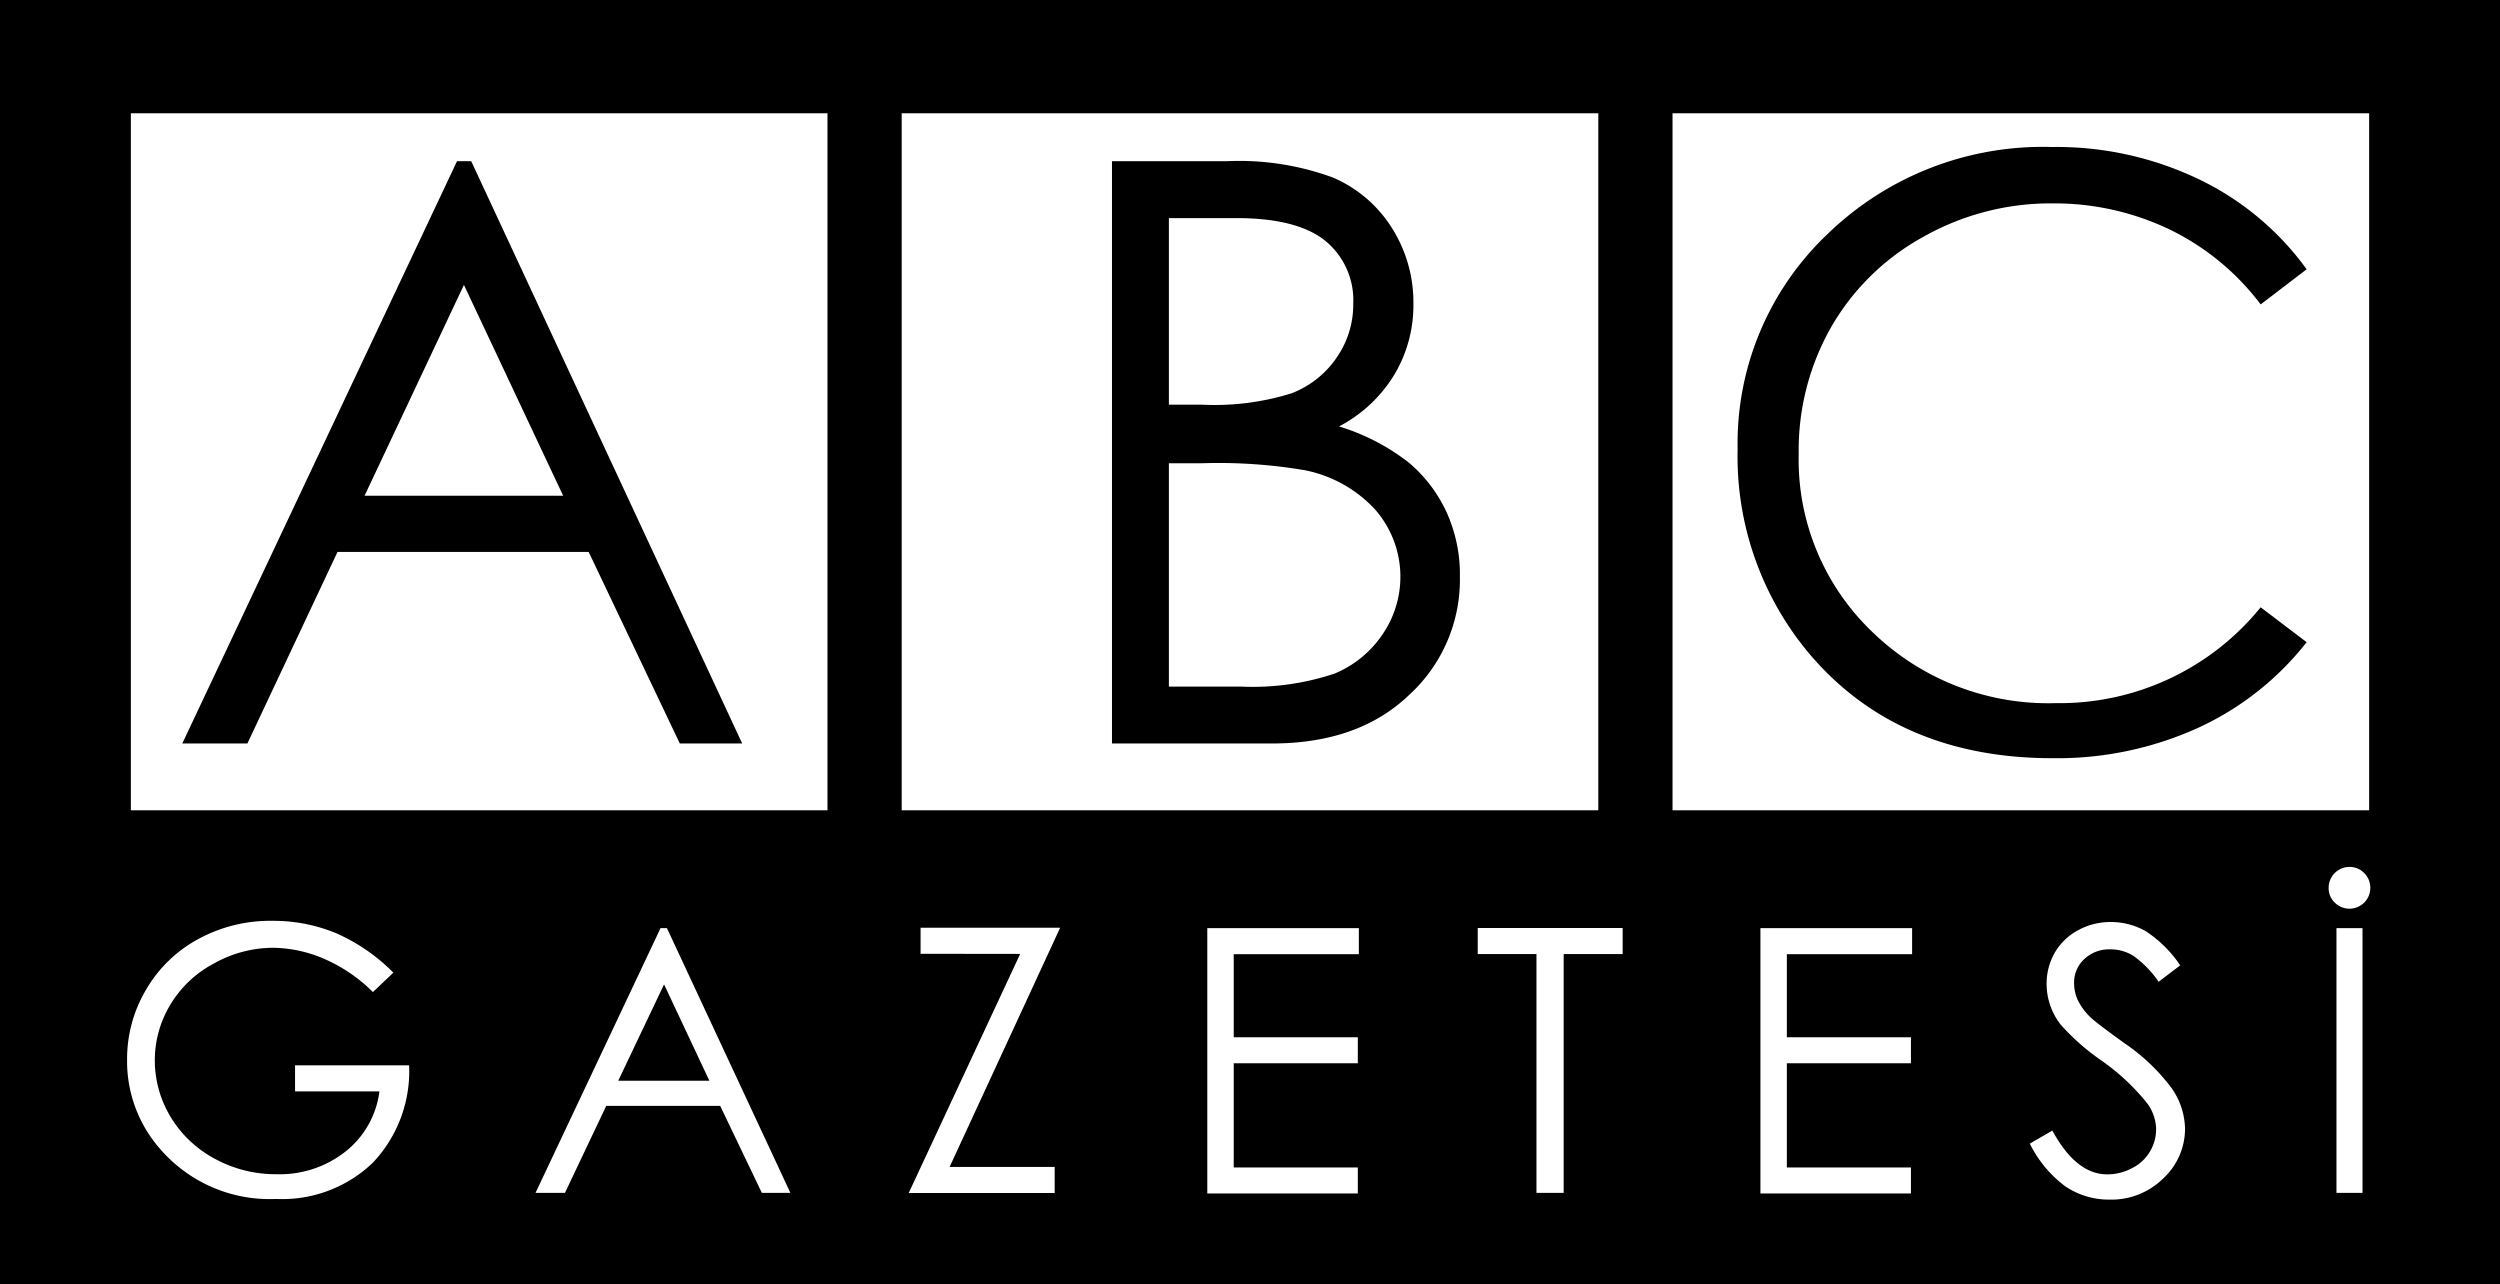
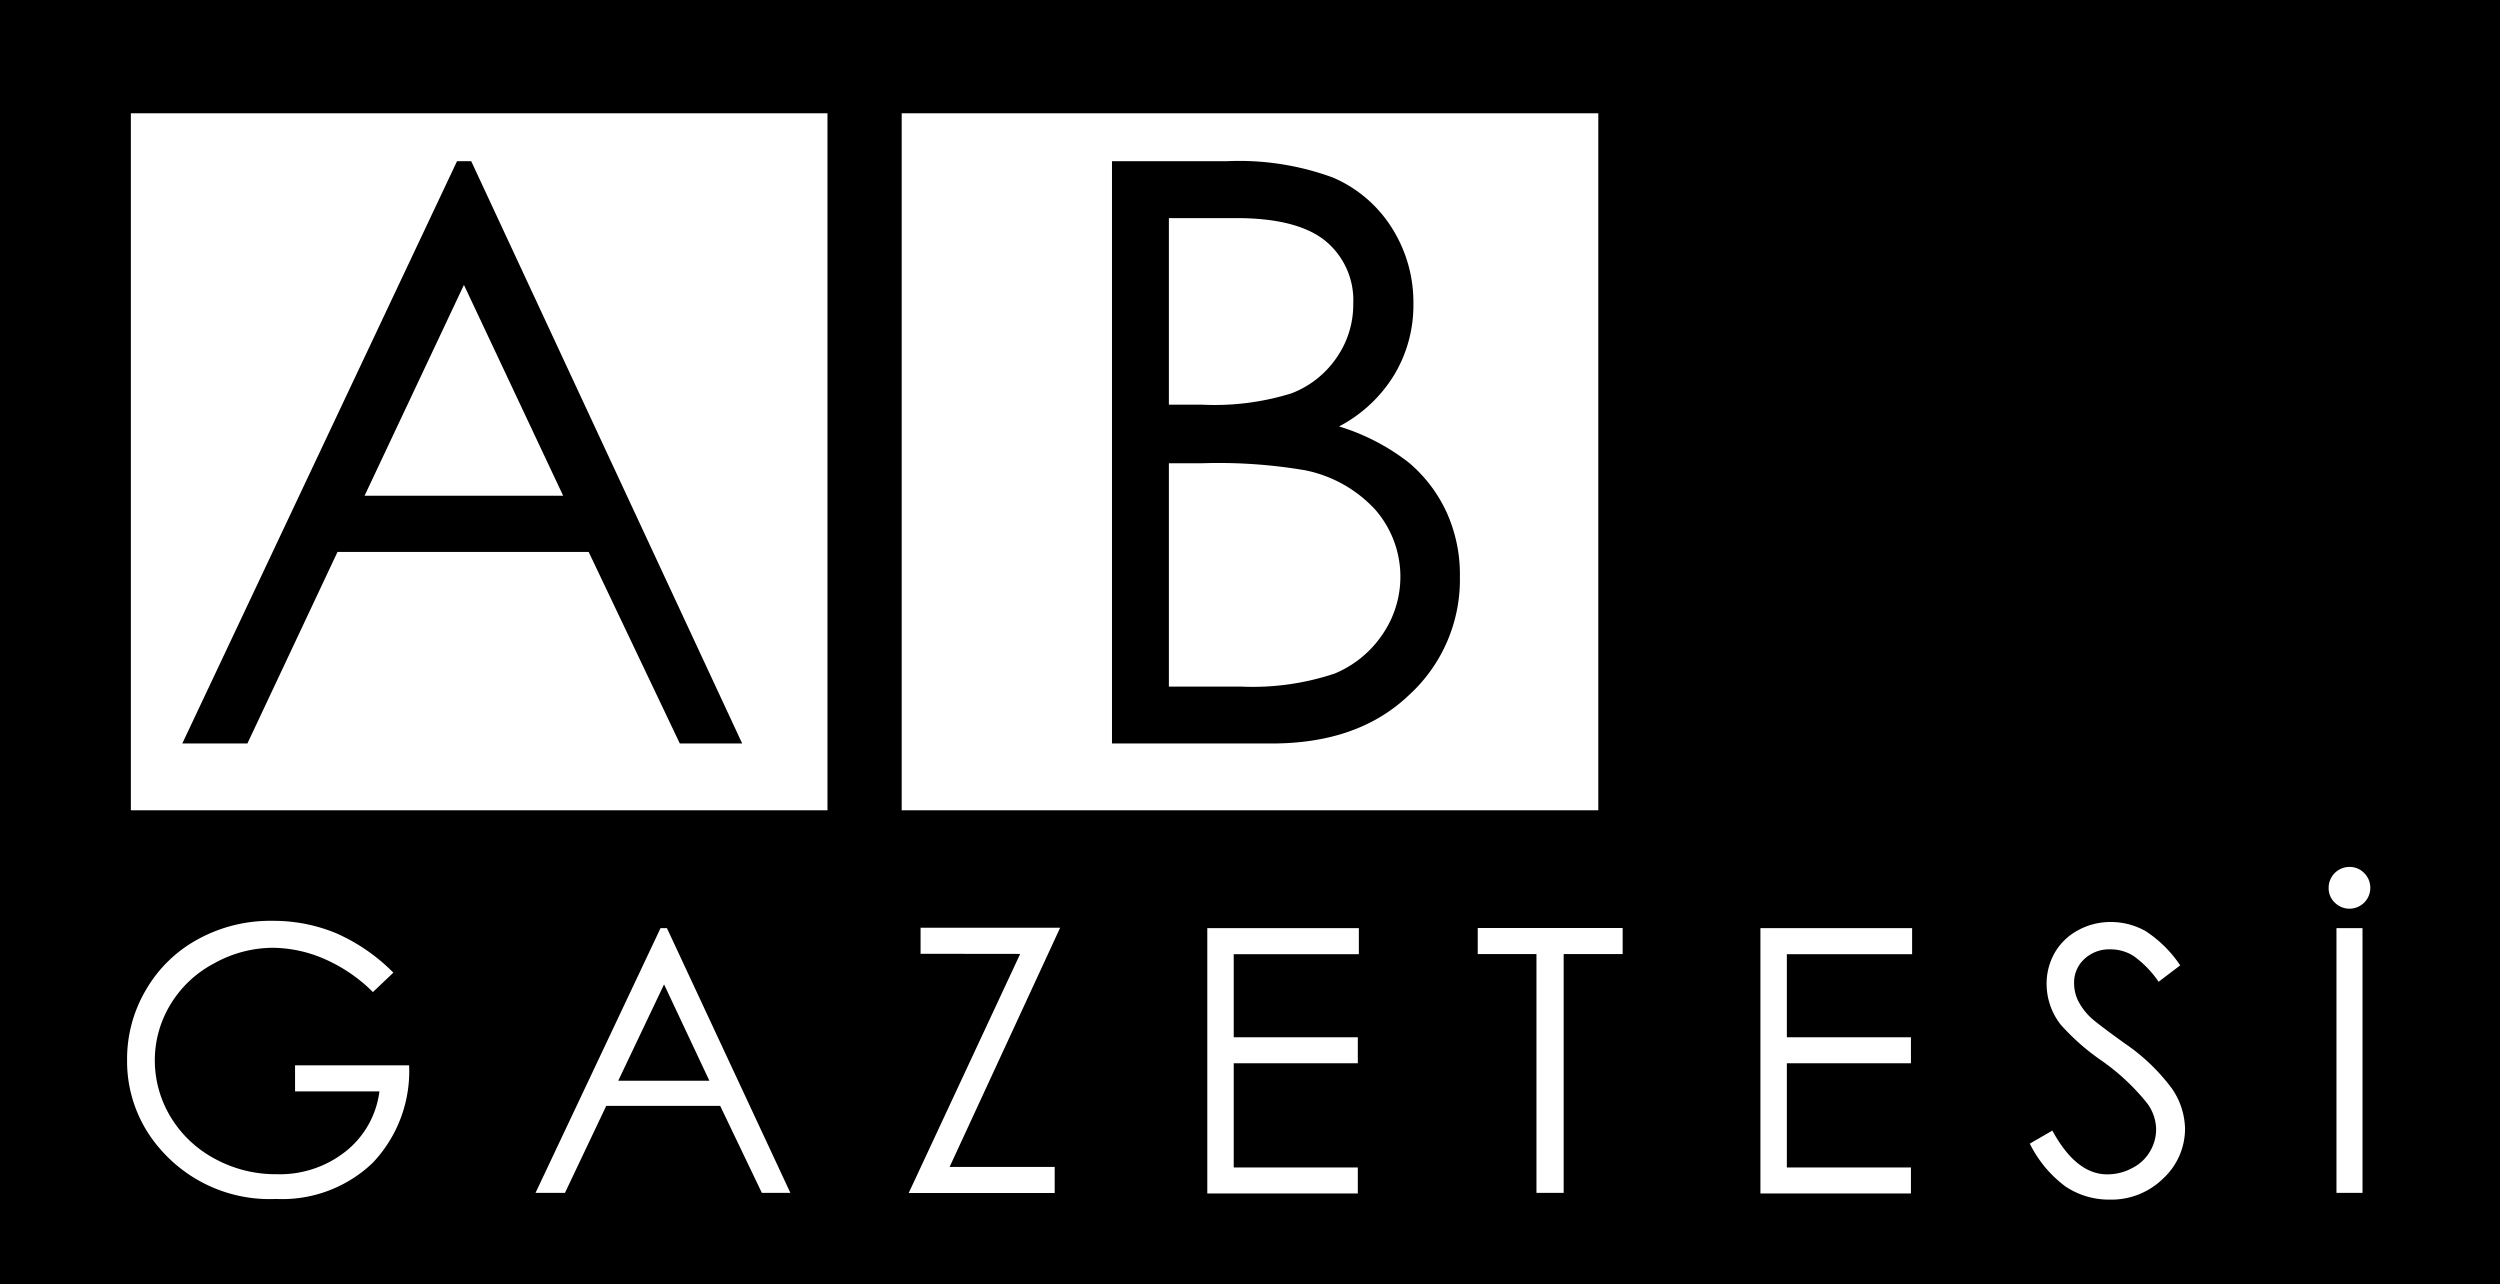
<svg xmlns="http://www.w3.org/2000/svg" viewBox="0 0 192 98.64">
  <defs>
    <style>.a{isolation:isolate}.b{fill:#fff}</style>
  </defs>
  <path d="M0 0h192v98.64H0z" />
  <path class="b" d="M30.21 74.7l-1.57 1.49a12.14 12.14 0 00-3.72-2.54 10.14 10.14 0 00-4-.86 9.33 9.33 0 00-4.5 1.21 8.56 8.56 0 00-3.35 3.18 8.24 8.24 0 00-1.18 4.25 8.39 8.39 0 001.22 4.36 8.79 8.79 0 003.4 3.21 9.75 9.75 0 004.75 1.18 8.14 8.14 0 005.31-1.77 7 7 0 002.57-4.59h-6.48v-2h8.76a10.22 10.22 0 01-2.8 7.49 10.05 10.05 0 01-7.41 2.77 11.1 11.1 0 01-8.92-3.85 10.19 10.19 0 01-2.53-6.84 10.43 10.43 0 011.45-5.37 10.26 10.26 0 014-3.89 11.52 11.52 0 015.72-1.41 12.56 12.56 0 014.86.94 14.24 14.24 0 014.42 3.04zM51.22 71.28l9.48 20.33h-2.19l-3.2-6.68h-8.75l-3.17 6.68h-2.26l9.6-20.33zM51 75.6L47.48 83h7zM70.7 73.25v-2h10.72l-8.49 18.37H81v2H69.79l8.56-18.36zM92.72 71.28h11.64v2h-9.61v6.38h9.53v2h-9.53v8h9.53v2H92.72zM113.49 73.27v-2h11.13v2h-4.53v18.34H118V73.27zM135.2 71.28h11.65v2h-9.62v6.38h9.53v2h-9.53v8h9.53v2H135.2zM155.89 87.83l1.73-1q1.83 3.36 4.21 3.36a4 4 0 001.92-.48 3.27 3.27 0 001.37-1.28 3.33 3.33 0 00.47-1.7 3.43 3.43 0 00-.69-2 16.84 16.84 0 00-3.48-3.26 17.36 17.36 0 01-3.16-2.78 5.07 5.07 0 01-1.08-3.11 4.77 4.77 0 01.63-2.42 4.56 4.56 0 011.79-1.72 5.17 5.17 0 012.51-.63 5.41 5.41 0 012.69.71 9.35 9.35 0 012.64 2.62l-1.66 1.26a7.85 7.85 0 00-1.95-2 3.32 3.32 0 00-1.76-.49 2.78 2.78 0 00-2 .75 2.45 2.45 0 00-.78 1.84 3.16 3.16 0 00.27 1.28 4.79 4.79 0 001 1.36c.27.26 1.14.93 2.63 2a15 15 0 013.62 3.47 5.61 5.61 0 011 3.05 5.19 5.19 0 01-1.68 3.85 5.67 5.67 0 01-4.13 1.62 6 6 0 01-3.36-1 9.1 9.1 0 01-2.75-3.3zM180.44 66.58a1.55 1.55 0 011.13.47 1.59 1.59 0 01.47 1.14 1.6 1.6 0 01-2.73 1.13 1.51 1.51 0 01-.47-1.13 1.6 1.6 0 011.6-1.61zm-1 4.7h2v20.33h-2z" />
  <g class="a">
-     <path class="b" d="M128.45 8.7h53.5v53.53h-53.5z" />
-   </g>
+     </g>
  <g class="a">
    <path class="b" d="M69.25 8.7h53.5v53.53h-53.5z" />
  </g>
  <g class="a">
    <path class="b" d="M10.05 8.7h53.5v53.53h-53.5z" />
  </g>
  <path d="M177.15 20.68l-3.53 2.7a19.32 19.32 0 00-7-5.76 20.47 20.47 0 00-9-2 19.87 19.87 0 00-9.91 2.57 18.37 18.37 0 00-7.06 6.9 19.13 19.13 0 00-2.51 9.75 18.3 18.3 0 005.61 13.65A19.4 19.4 0 00157.91 54a19.87 19.87 0 0015.71-7.36l3.53 2.68a22.52 22.52 0 01-8.34 6.58 26.21 26.21 0 01-11.17 2.33q-11.73 0-18.51-7.82a23.54 23.54 0 01-5.68-15.93A22.14 22.14 0 01140.33 18a23.74 23.74 0 0117.25-6.71 25.3 25.3 0 0111.3 2.48 21.91 21.91 0 018.27 6.91zM85.4 12.38h8.81a20.88 20.88 0 018.17 1.26 10 10 0 014.52 3.87 10.68 10.68 0 011.65 5.81 10.41 10.41 0 01-1.45 5.43 10.85 10.85 0 01-4.26 4 16.56 16.56 0 015.36 2.78 11 11 0 012.92 3.86 11.54 11.54 0 011 4.91 12 12 0 01-3.94 9.11q-3.88 3.69-10.51 3.69H85.4zm4.37 4.37v14.33h2.56a19.86 19.86 0 006.85-.87 7.38 7.38 0 003.47-2.74 7.12 7.12 0 001.28-4.15 5.89 5.89 0 00-2.14-4.82c-1.43-1.16-3.71-1.75-6.84-1.75zm0 18.83v17.15h5.54a19.87 19.87 0 007.19-1 8.22 8.22 0 003.67-3 7.83 7.83 0 00-.57-9.61 10 10 0 00-5.35-3 39.6 39.6 0 00-8-.54zM36.19 12.38L57 57.1h-4.79l-7-14.71H25.92L19 57.1h-5l21.1-44.72zm-.56 9.5L28 38.07h15.25z" />
</svg>